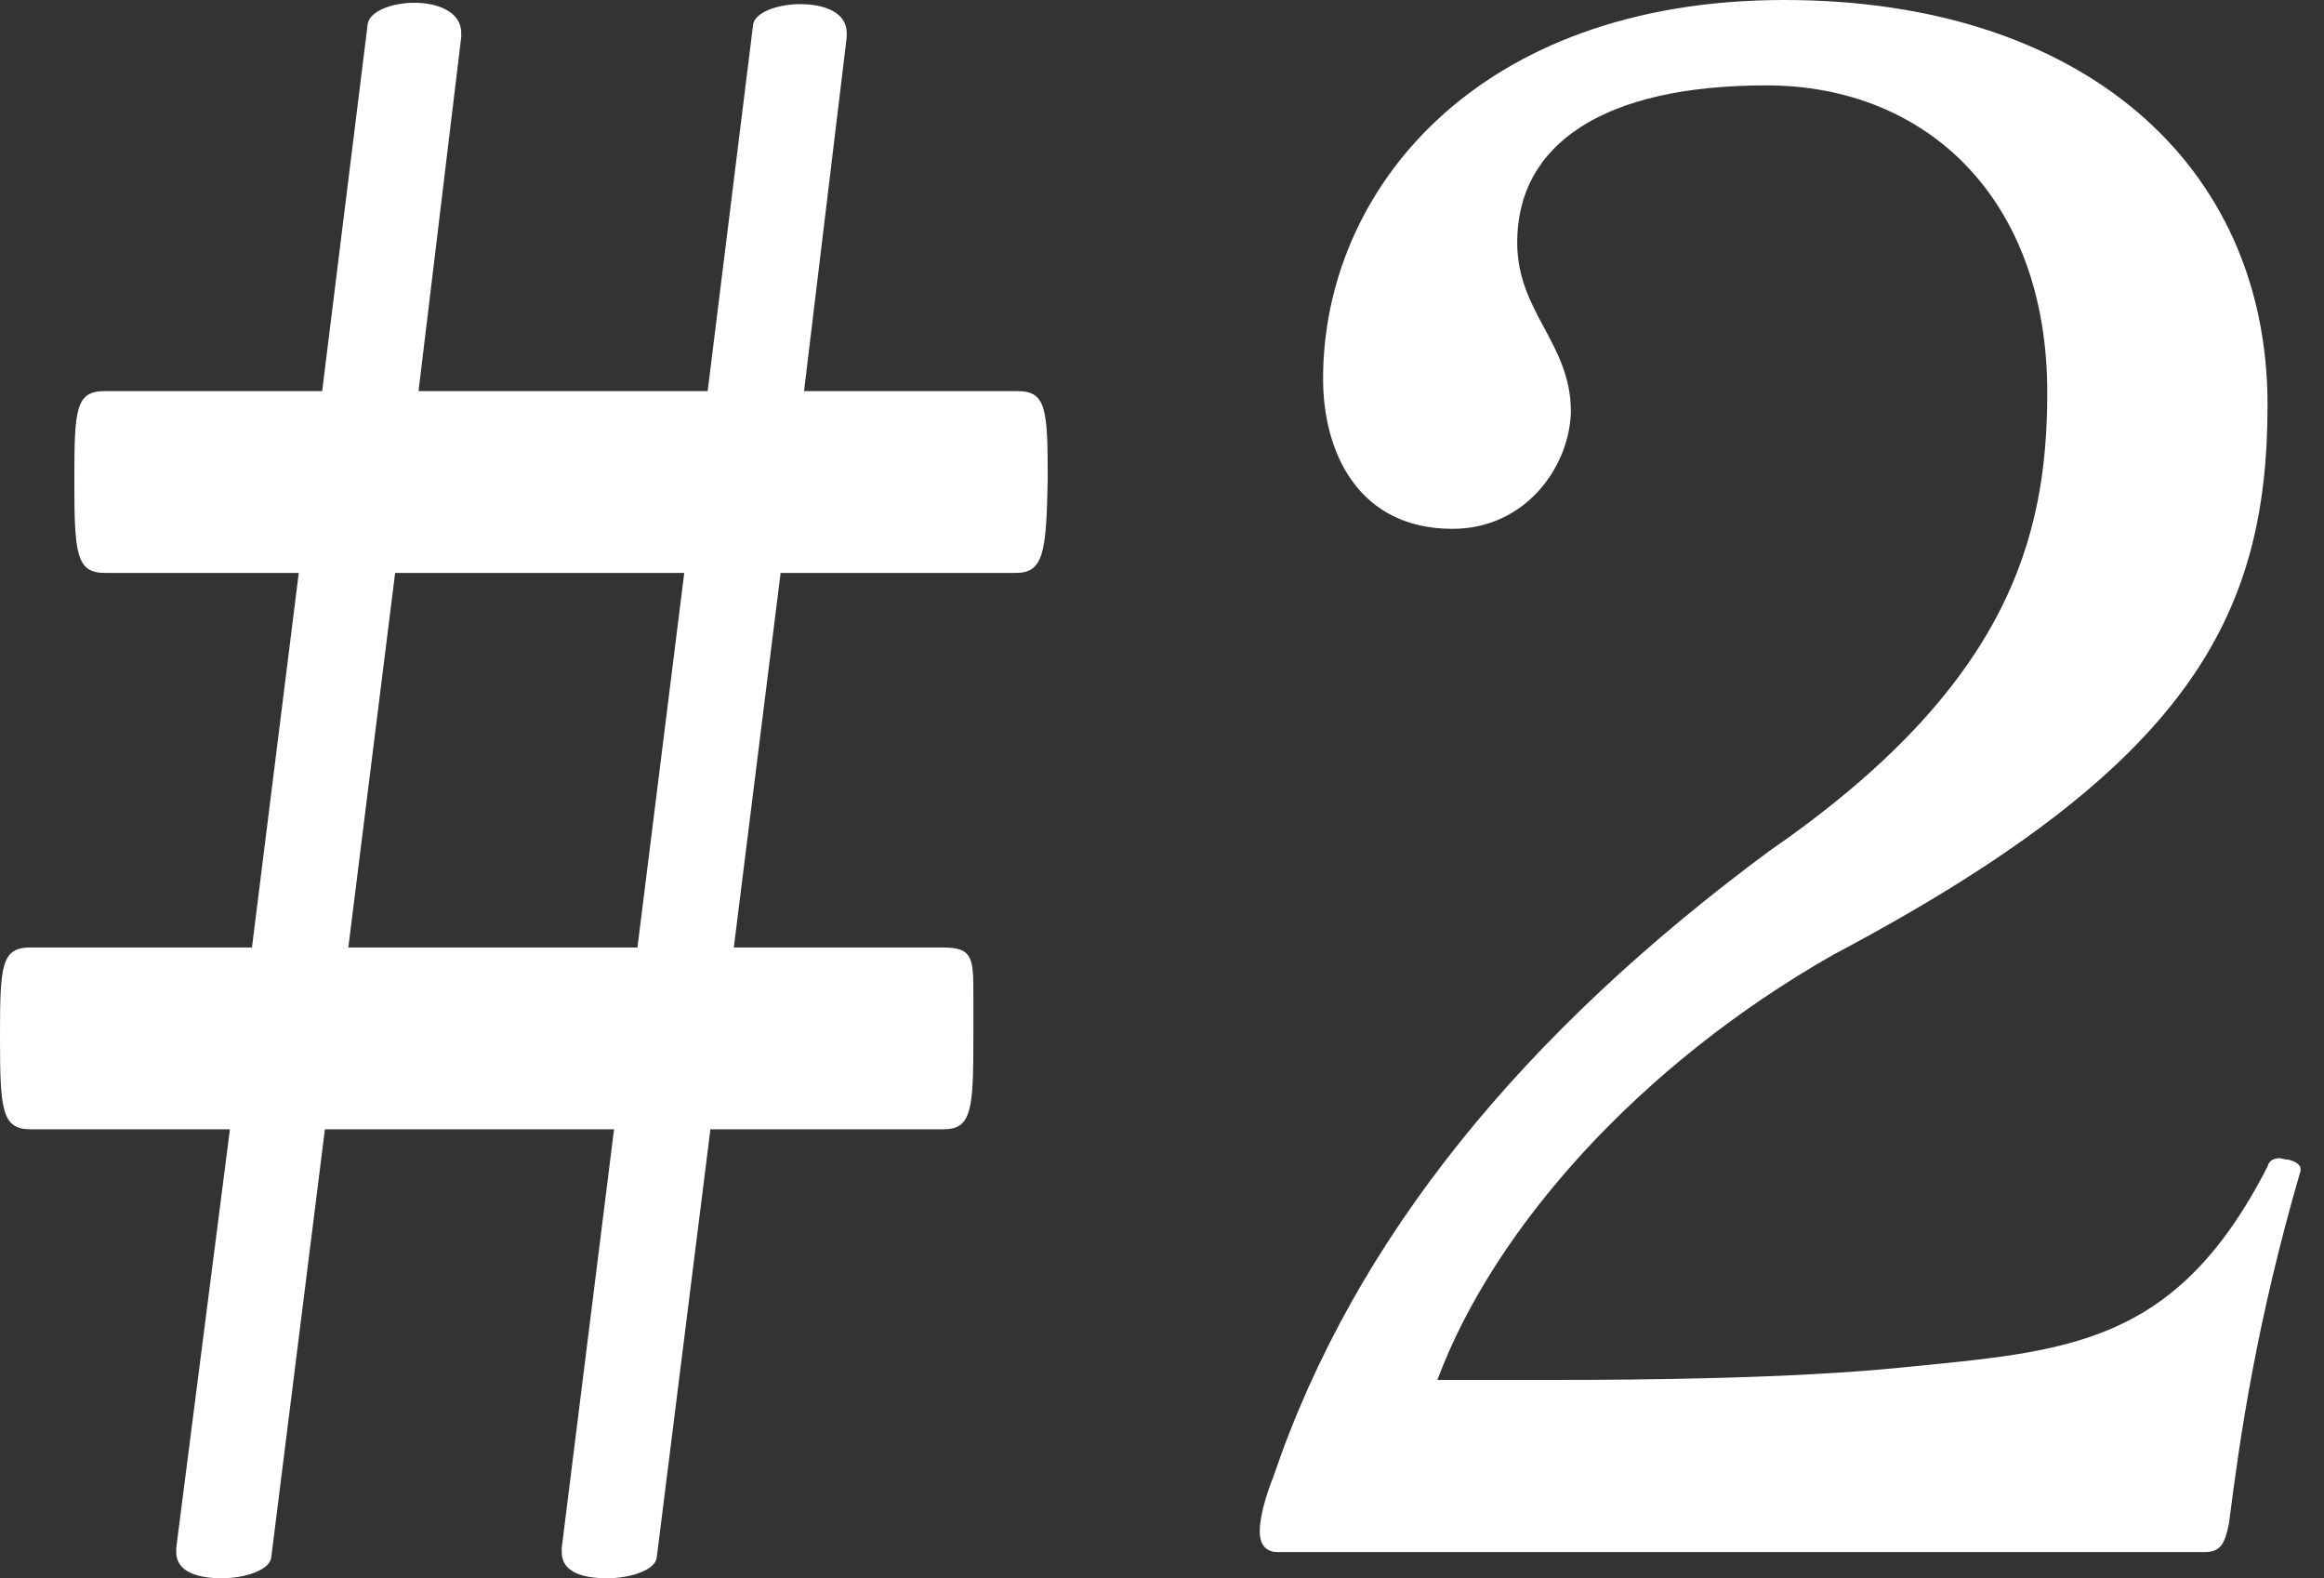
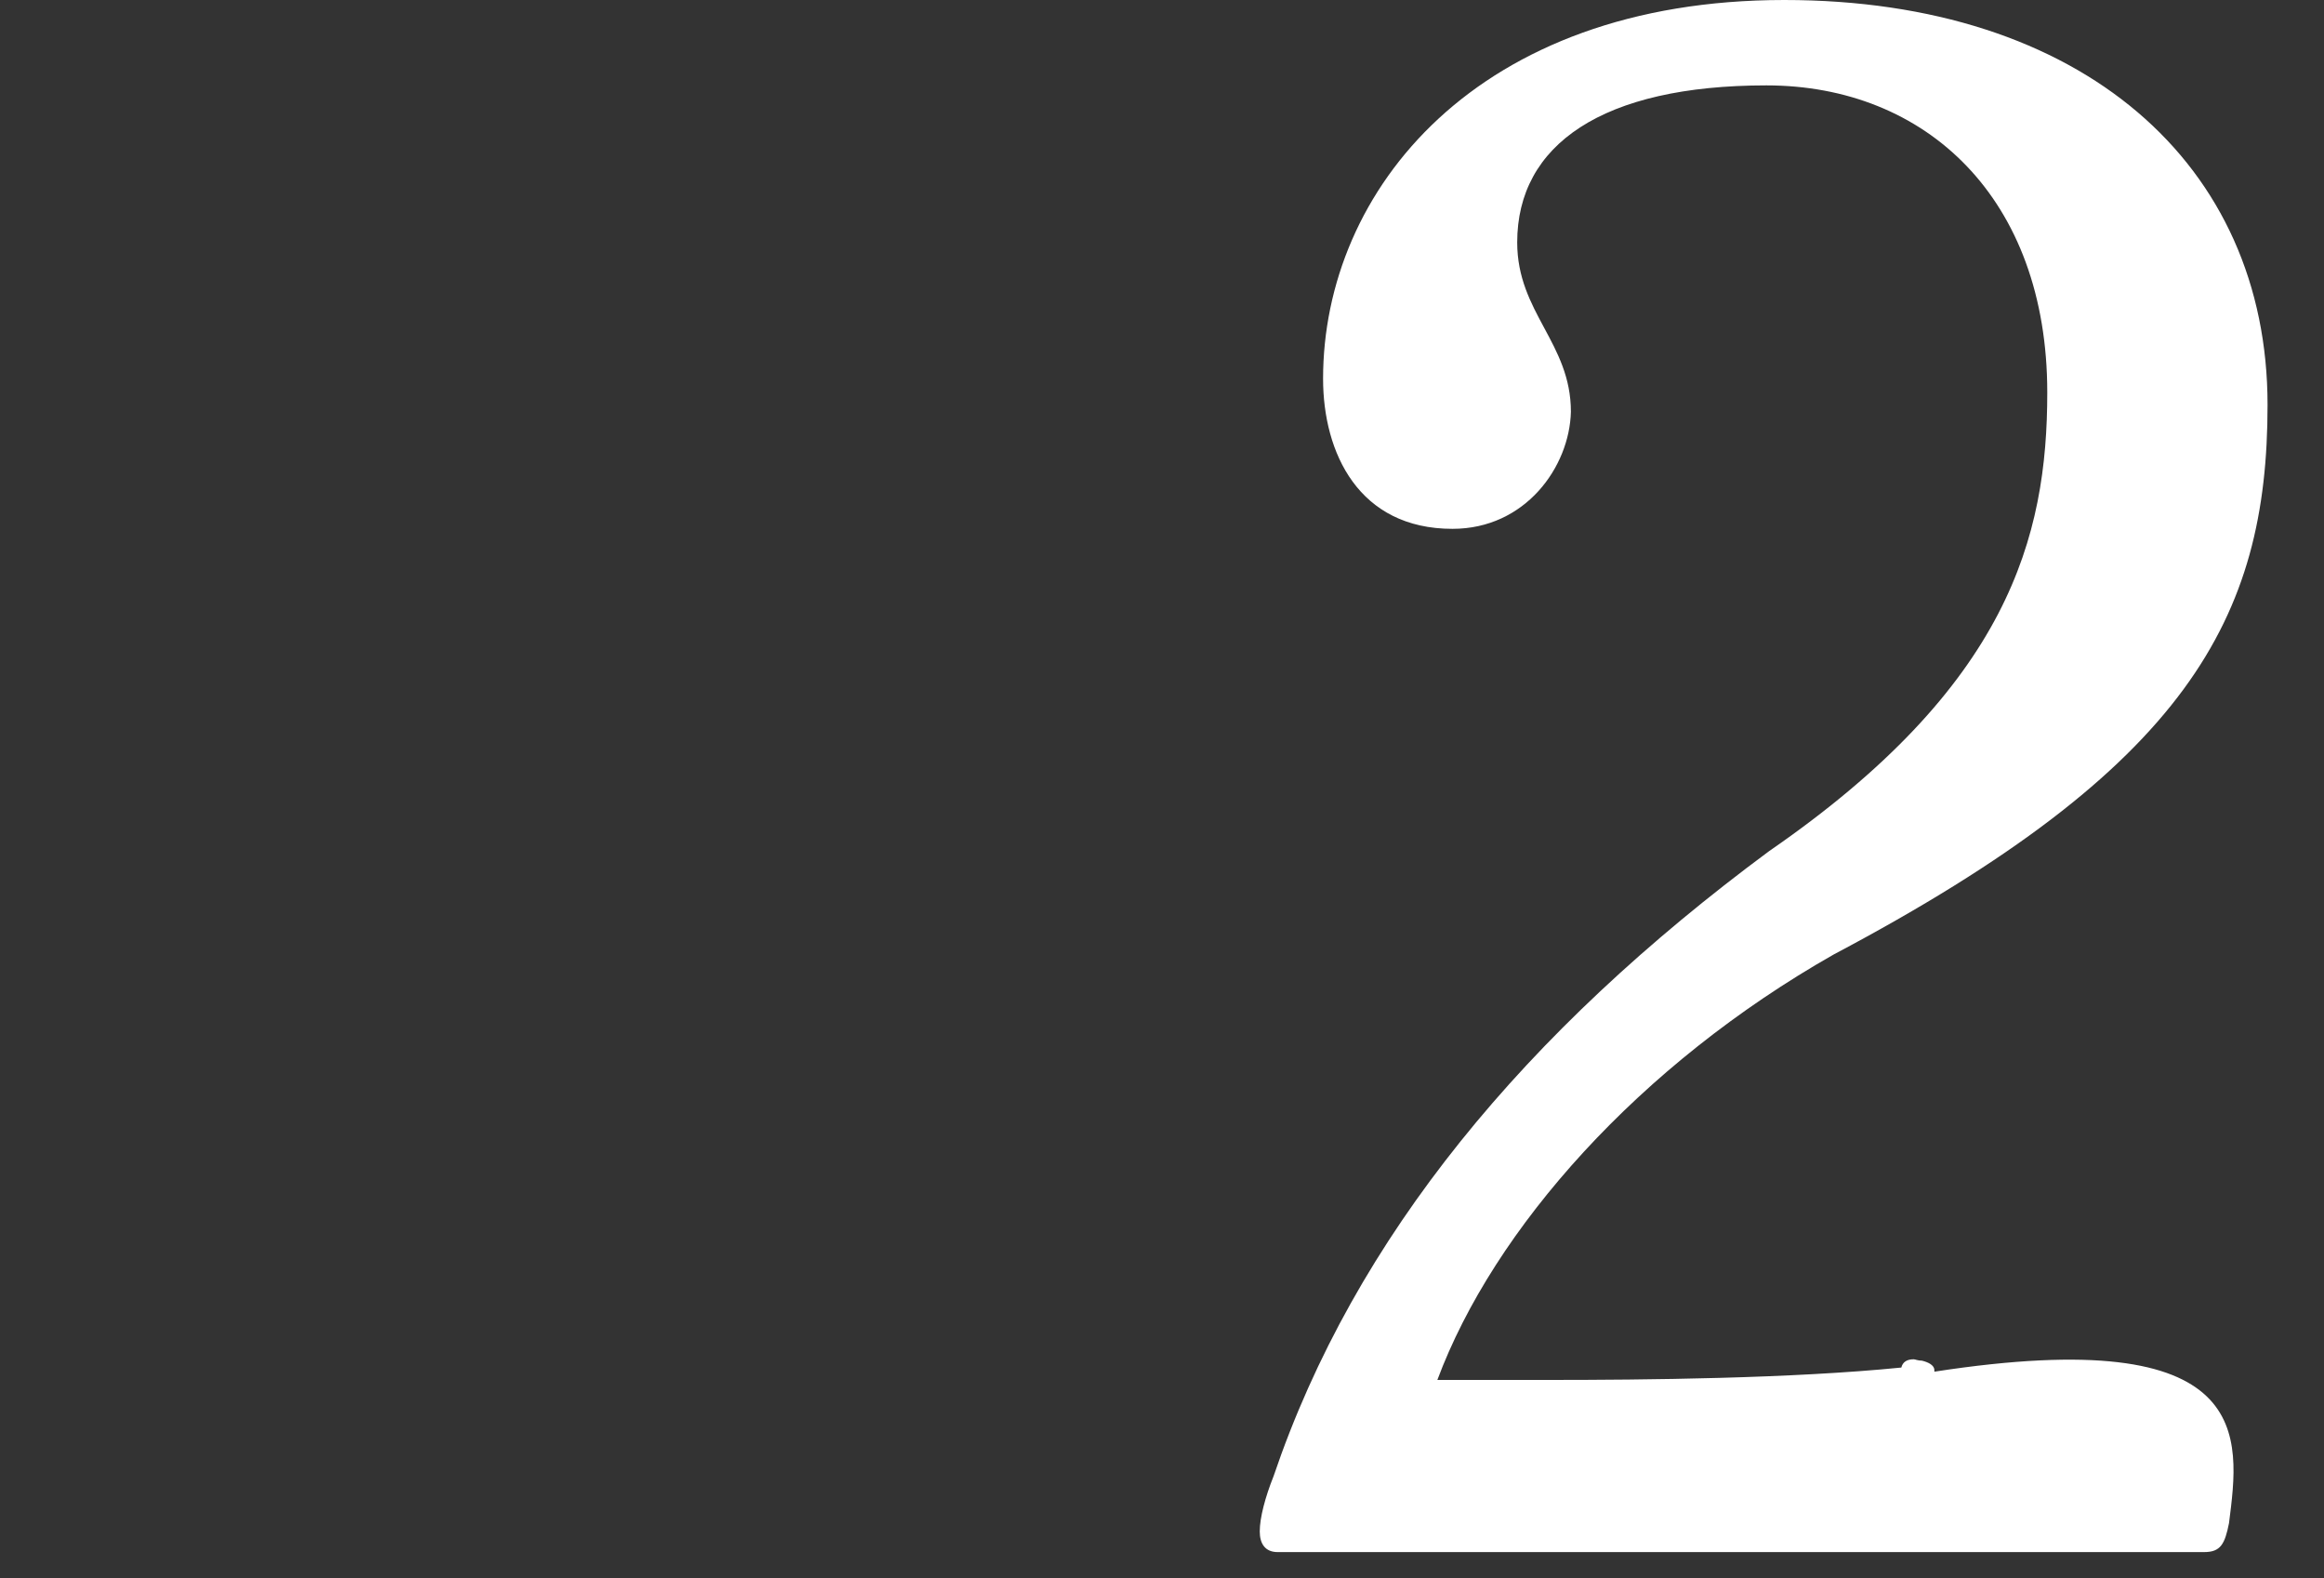
<svg xmlns="http://www.w3.org/2000/svg" version="1.1" id="レイヤー_1" x="0px" y="0px" width="168.8px" height="114.6px" viewBox="0 0 168.8 114.6" style="enable-background:new 0 0 168.8 114.6;" xml:space="preserve">
  <rect x="0" y="0" width="168.8" height="114.6" fill="#333333" stroke="none" />
  <style type="text/css">
	.st0{fill:#FFFFFF;}
</style>
  <g>
-     <path class="st0" d="M73.8,41.6H56.7l-3.4,27.2h15.2c2.1,0,2.2,0.7,2.2,3.3c0,0.9,0,1.8,0,3.1c0,5.4-0.1,6.8-2.2,6.8H51.6   l-3.9,31.1c-0.1,0.9-1.9,1.5-3.6,1.5s-3.3-0.4-3.3-1.9c0,0,0-0.1,0-0.3L44.6,82h-21l-3.9,31.1c-0.1,0.9-1.9,1.5-3.6,1.5   c-1.6,0-3.3-0.4-3.3-1.9c0,0,0-0.1,0-0.3L16.7,82H2.2C0.1,82,0,80.5,0,75.2c0-5.1,0.1-6.4,2.2-6.4h16.1l3.4-27.2H7.6   c-2.1,0-2.2-1.5-2.2-6.8c0-5.1,0.1-6.4,2.2-6.4h15.8l3.3-26.6c0.1-1,1.8-1.6,3.4-1.6s3.4,0.6,3.4,2.2c0,0,0,0.1,0,0.3l-3.1,25.7h21   l3.3-26.6c0.1-0.9,1.8-1.5,3.4-1.5c1.8,0,3.4,0.6,3.4,2.1c0,0,0,0.1,0,0.3l-3.1,25.7h15.5c2.1,0,2.2,1.3,2.2,6.4   C76,40.1,75.8,41.6,73.8,41.6z M28.7,41.6l-3.4,27.2h21l3.4-27.2C49.7,41.6,28.7,41.6,28.7,41.6z" />
-     <path class="st0" d="M161.9,110.6c-0.3,1.5-0.6,2.1-1.8,2.1H92.8c-0.9,0-1.3-0.6-1.3-1.5c0-1,0.4-2.5,1-4   c5.9-17.4,18.3-32.3,36-45.4c17.4-12,20.2-22.8,20.2-33.3c0-14.1-8.8-22.3-20.4-22.3c-11.9,0-18.1,4.3-18.1,11.4   c0,5.1,3.9,7.3,3.9,12.3c-0.1,4-3.3,8.5-8.6,8.5c-6.8,0-9.4-5.5-9.4-10.9C96.1,13.8,107.3,0,129.6,0c21.6,0,35.1,11.9,35.1,29.4   c0,15.5-5.8,26.3-31.5,39.9c-14.1,8-24.7,19.9-28.8,30.9c0,0,3.3,0,8,0c7.1,0,17.7-0.1,25.7-0.9c12-1.2,19.9-1.5,26.6-14.6   c0.1-0.4,0.4-0.6,0.9-0.6c0.1,0,0.3,0.1,0.6,0.1c0.4,0.1,0.9,0.3,0.9,0.7c0,0,0,0,0,0.1C163.9,96,162.7,104.3,161.9,110.6z" />
+     <path class="st0" d="M161.9,110.6c-0.3,1.5-0.6,2.1-1.8,2.1H92.8c-0.9,0-1.3-0.6-1.3-1.5c0-1,0.4-2.5,1-4   c5.9-17.4,18.3-32.3,36-45.4c17.4-12,20.2-22.8,20.2-33.3c0-14.1-8.8-22.3-20.4-22.3c-11.9,0-18.1,4.3-18.1,11.4   c0,5.1,3.9,7.3,3.9,12.3c-0.1,4-3.3,8.5-8.6,8.5c-6.8,0-9.4-5.5-9.4-10.9C96.1,13.8,107.3,0,129.6,0c21.6,0,35.1,11.9,35.1,29.4   c0,15.5-5.8,26.3-31.5,39.9c-14.1,8-24.7,19.9-28.8,30.9c0,0,3.3,0,8,0c7.1,0,17.7-0.1,25.7-0.9c0.1-0.4,0.4-0.6,0.9-0.6c0.1,0,0.3,0.1,0.6,0.1c0.4,0.1,0.9,0.3,0.9,0.7c0,0,0,0,0,0.1C163.9,96,162.7,104.3,161.9,110.6z" />
  </g>
</svg>